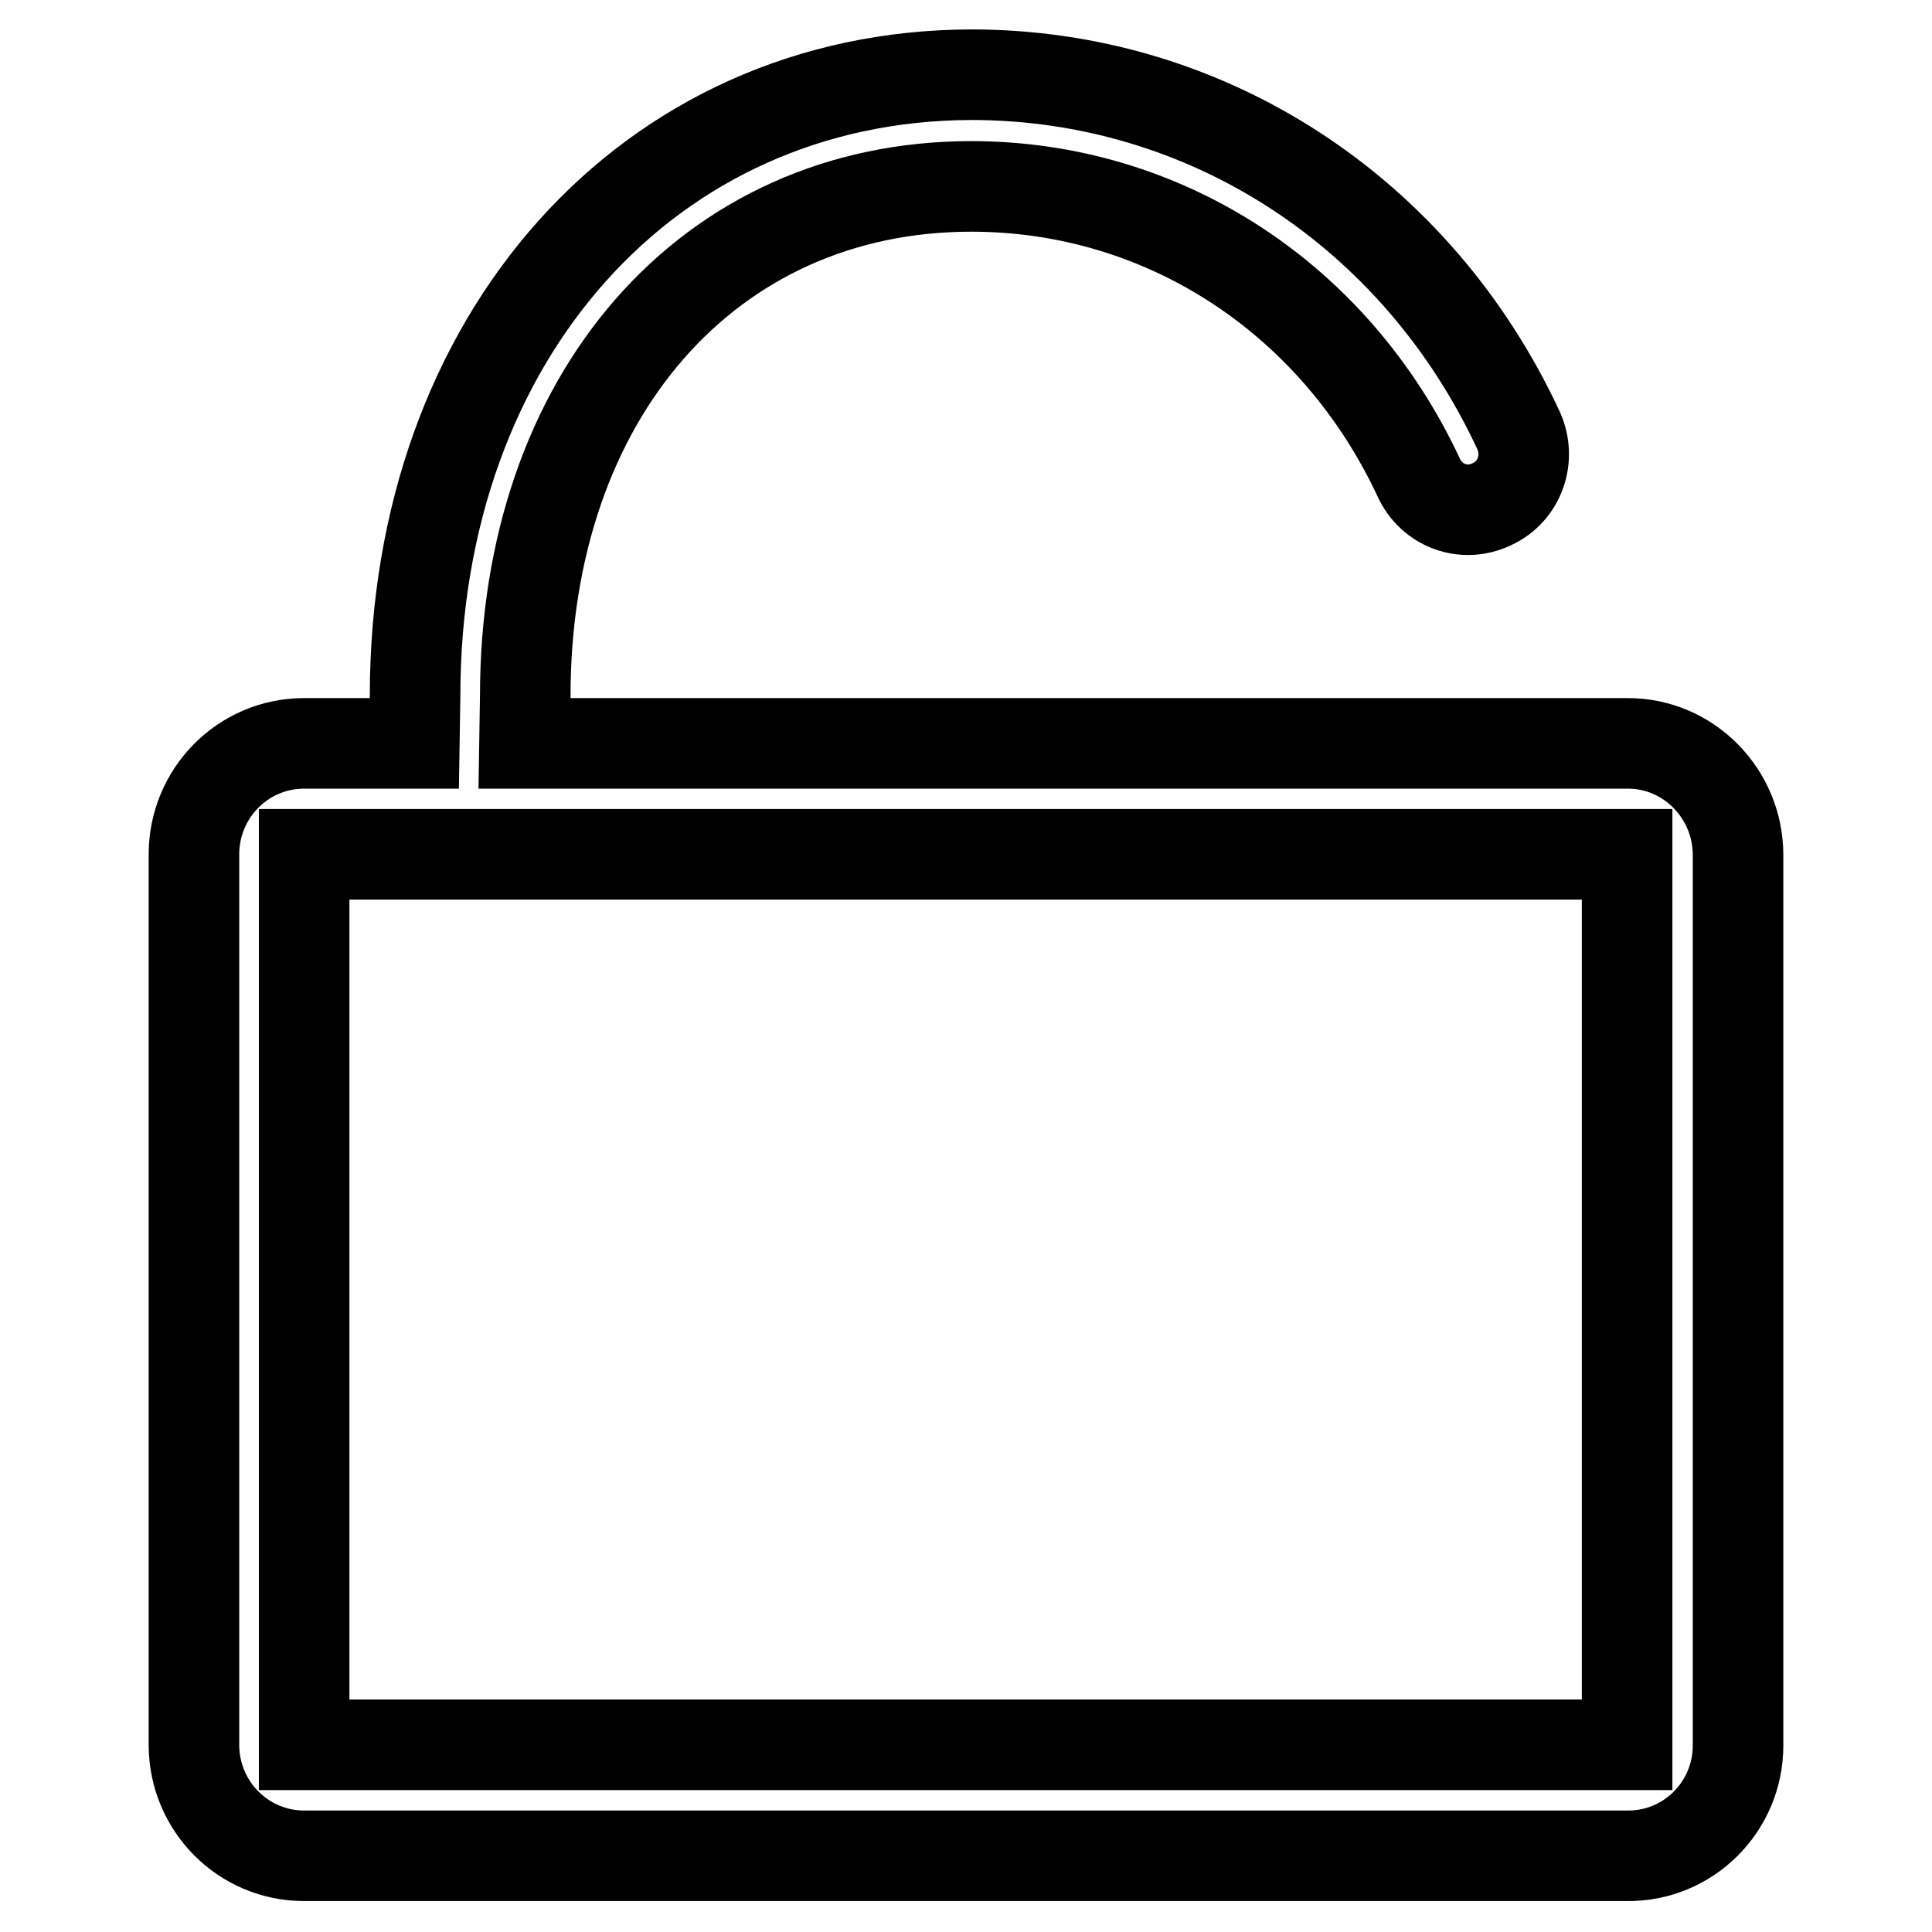
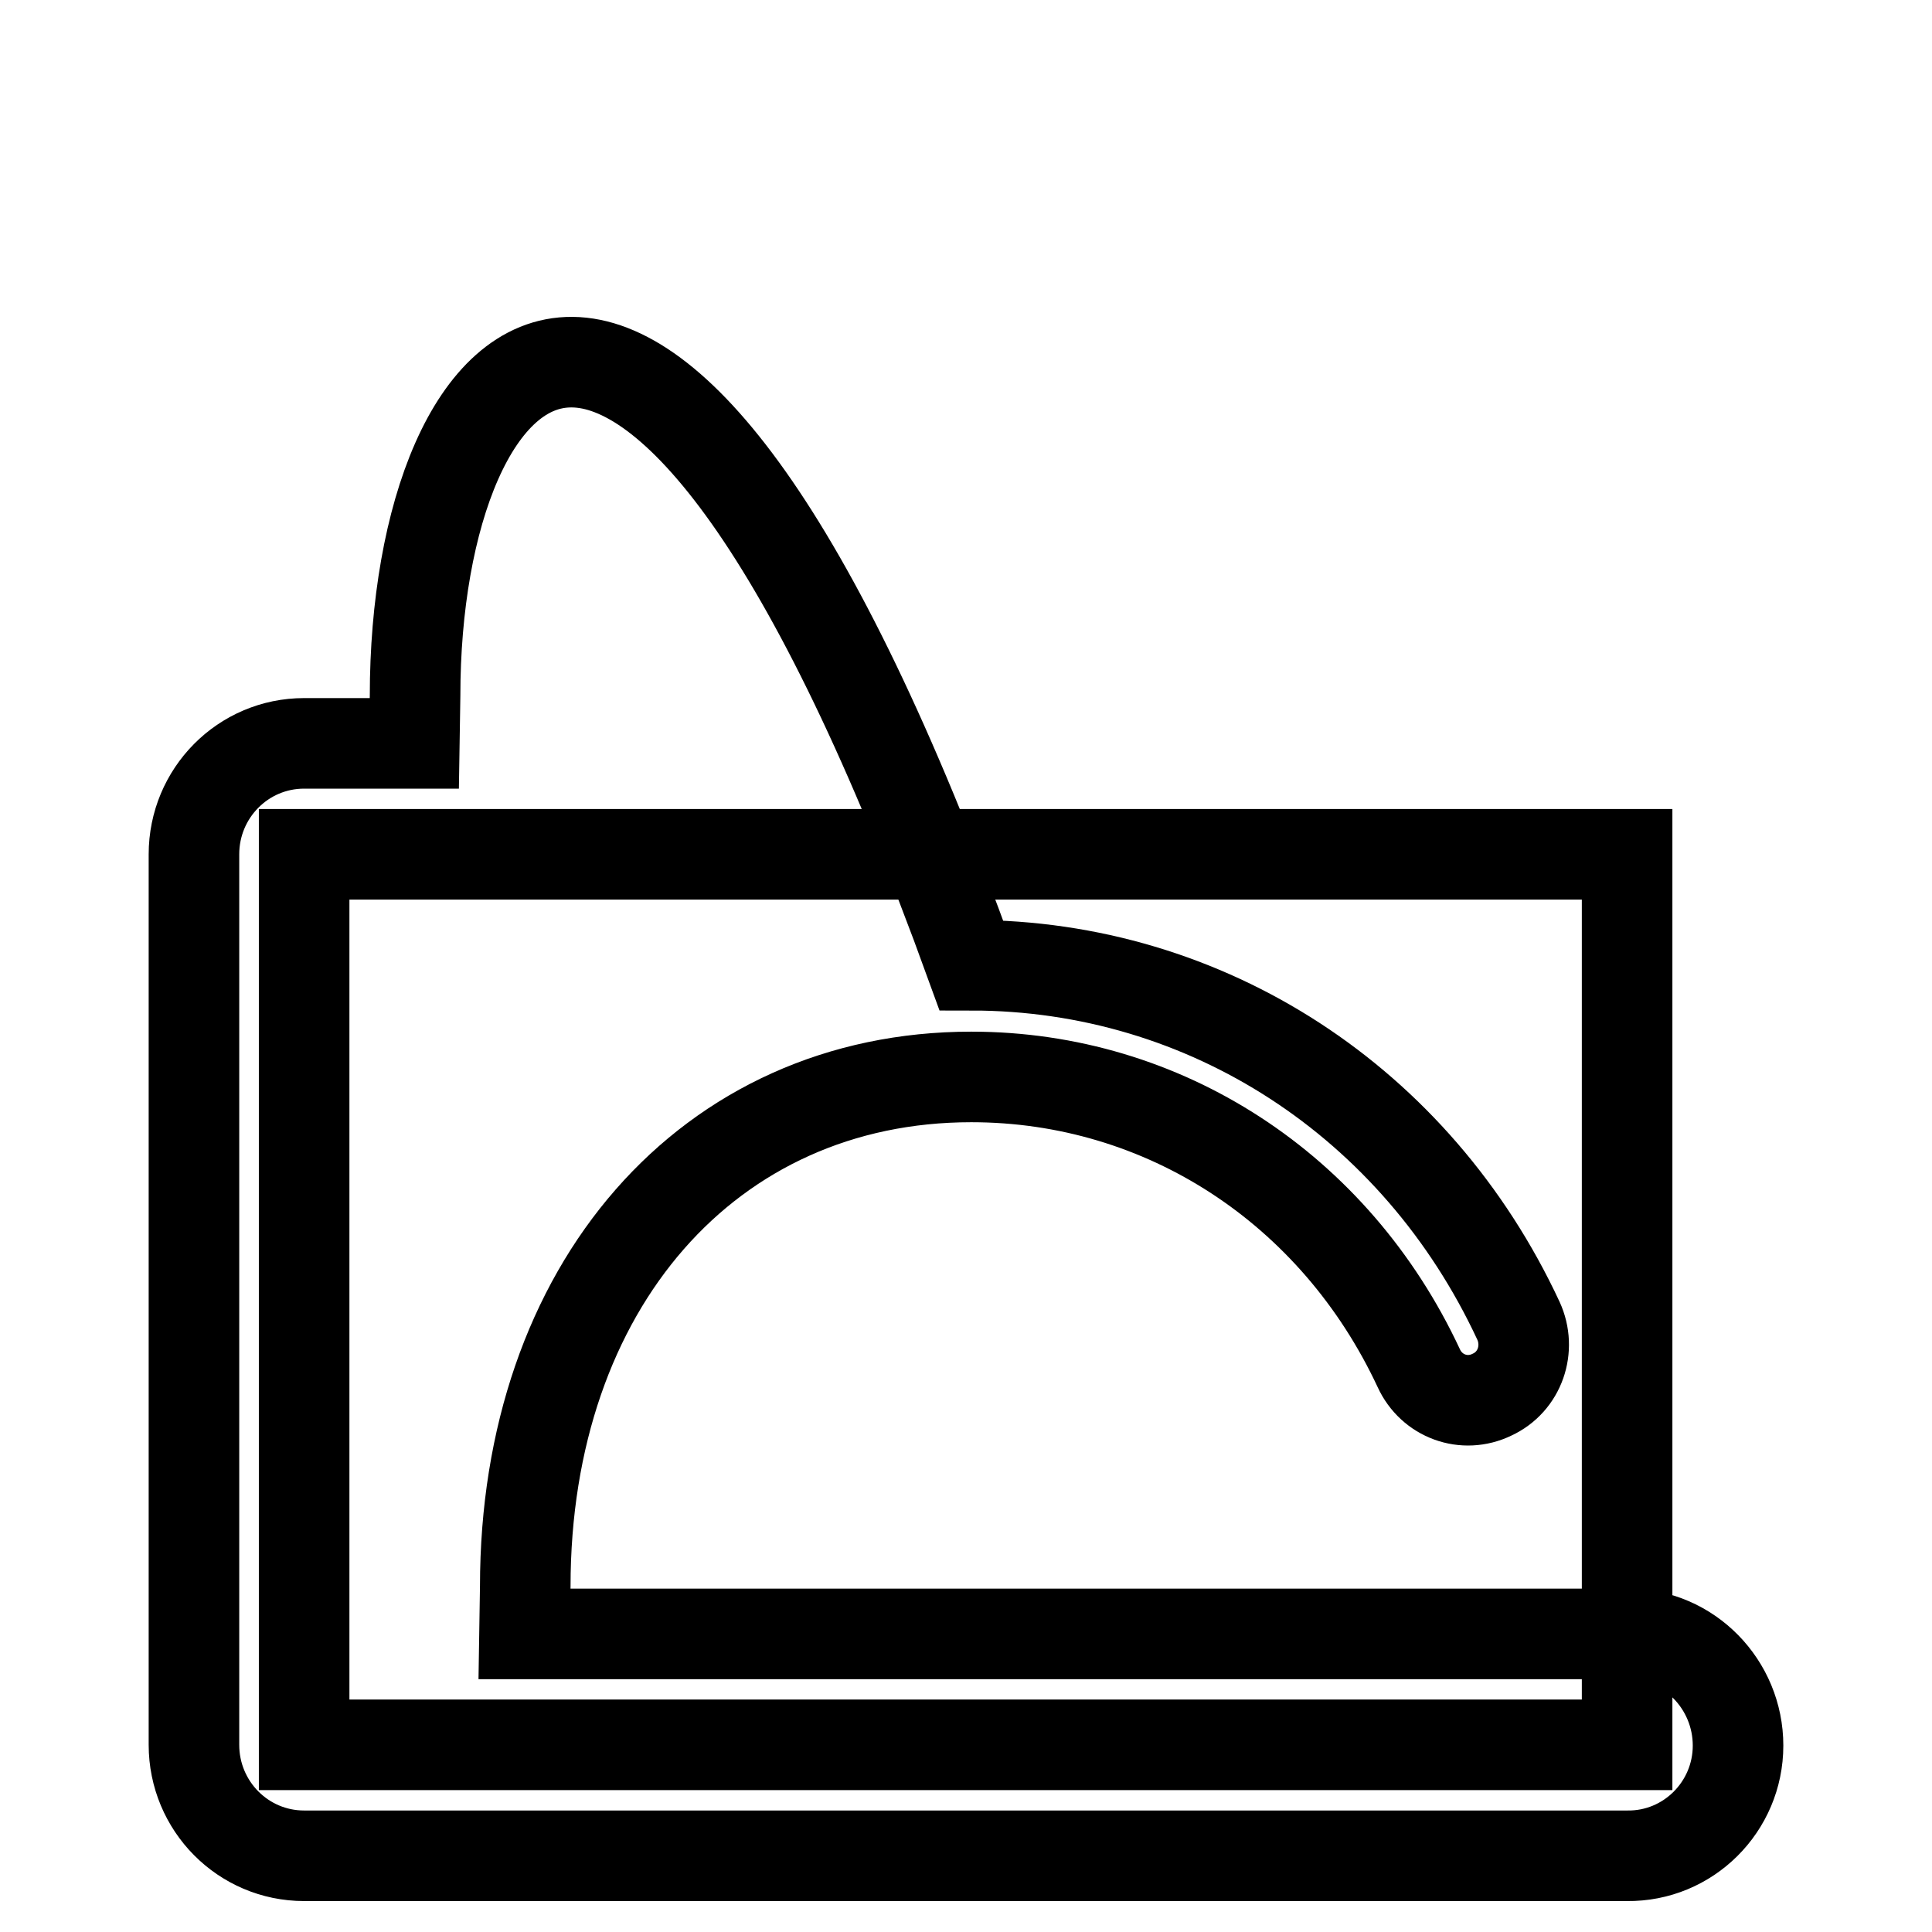
<svg xmlns="http://www.w3.org/2000/svg" version="1.1" x="0px" y="0px" viewBox="0 0 256 256" enable-background="new 0 0 256 256" xml:space="preserve">
  <g>
-     <path stroke-width="12" fill-opacity="0" stroke="#000000" d="M230.3,231.3v-118c0-8.1-6.5-14.8-14.6-14.8H69.5l0.1-6.3c0-39.7,24.3-67.5,59.1-67.5 c25.5,0,48.2,14.8,59.3,38.6c1.7,3.7,6,5.3,9.7,3.5c3.7-1.7,5.2-6.1,3.5-9.8c-13.5-29-41.3-47.1-72.5-47.1C86,10,55,44.6,55,92.2 l-0.1,6.3H40.3c-8.1,0-14.6,6.6-14.6,14.7v118c0,8.1,6.5,14.7,14.6,14.7h175.3C223.7,246,230.3,239.4,230.3,231.3L230.3,231.3z  M40.3,113.2h175.3v118H40.3V113.2L40.3,113.2z" />
+     <path stroke-width="12" fill-opacity="0" stroke="#000000" d="M230.3,231.3c0-8.1-6.5-14.8-14.6-14.8H69.5l0.1-6.3c0-39.7,24.3-67.5,59.1-67.5 c25.5,0,48.2,14.8,59.3,38.6c1.7,3.7,6,5.3,9.7,3.5c3.7-1.7,5.2-6.1,3.5-9.8c-13.5-29-41.3-47.1-72.5-47.1C86,10,55,44.6,55,92.2 l-0.1,6.3H40.3c-8.1,0-14.6,6.6-14.6,14.7v118c0,8.1,6.5,14.7,14.6,14.7h175.3C223.7,246,230.3,239.4,230.3,231.3L230.3,231.3z  M40.3,113.2h175.3v118H40.3V113.2L40.3,113.2z" />
  </g>
</svg>